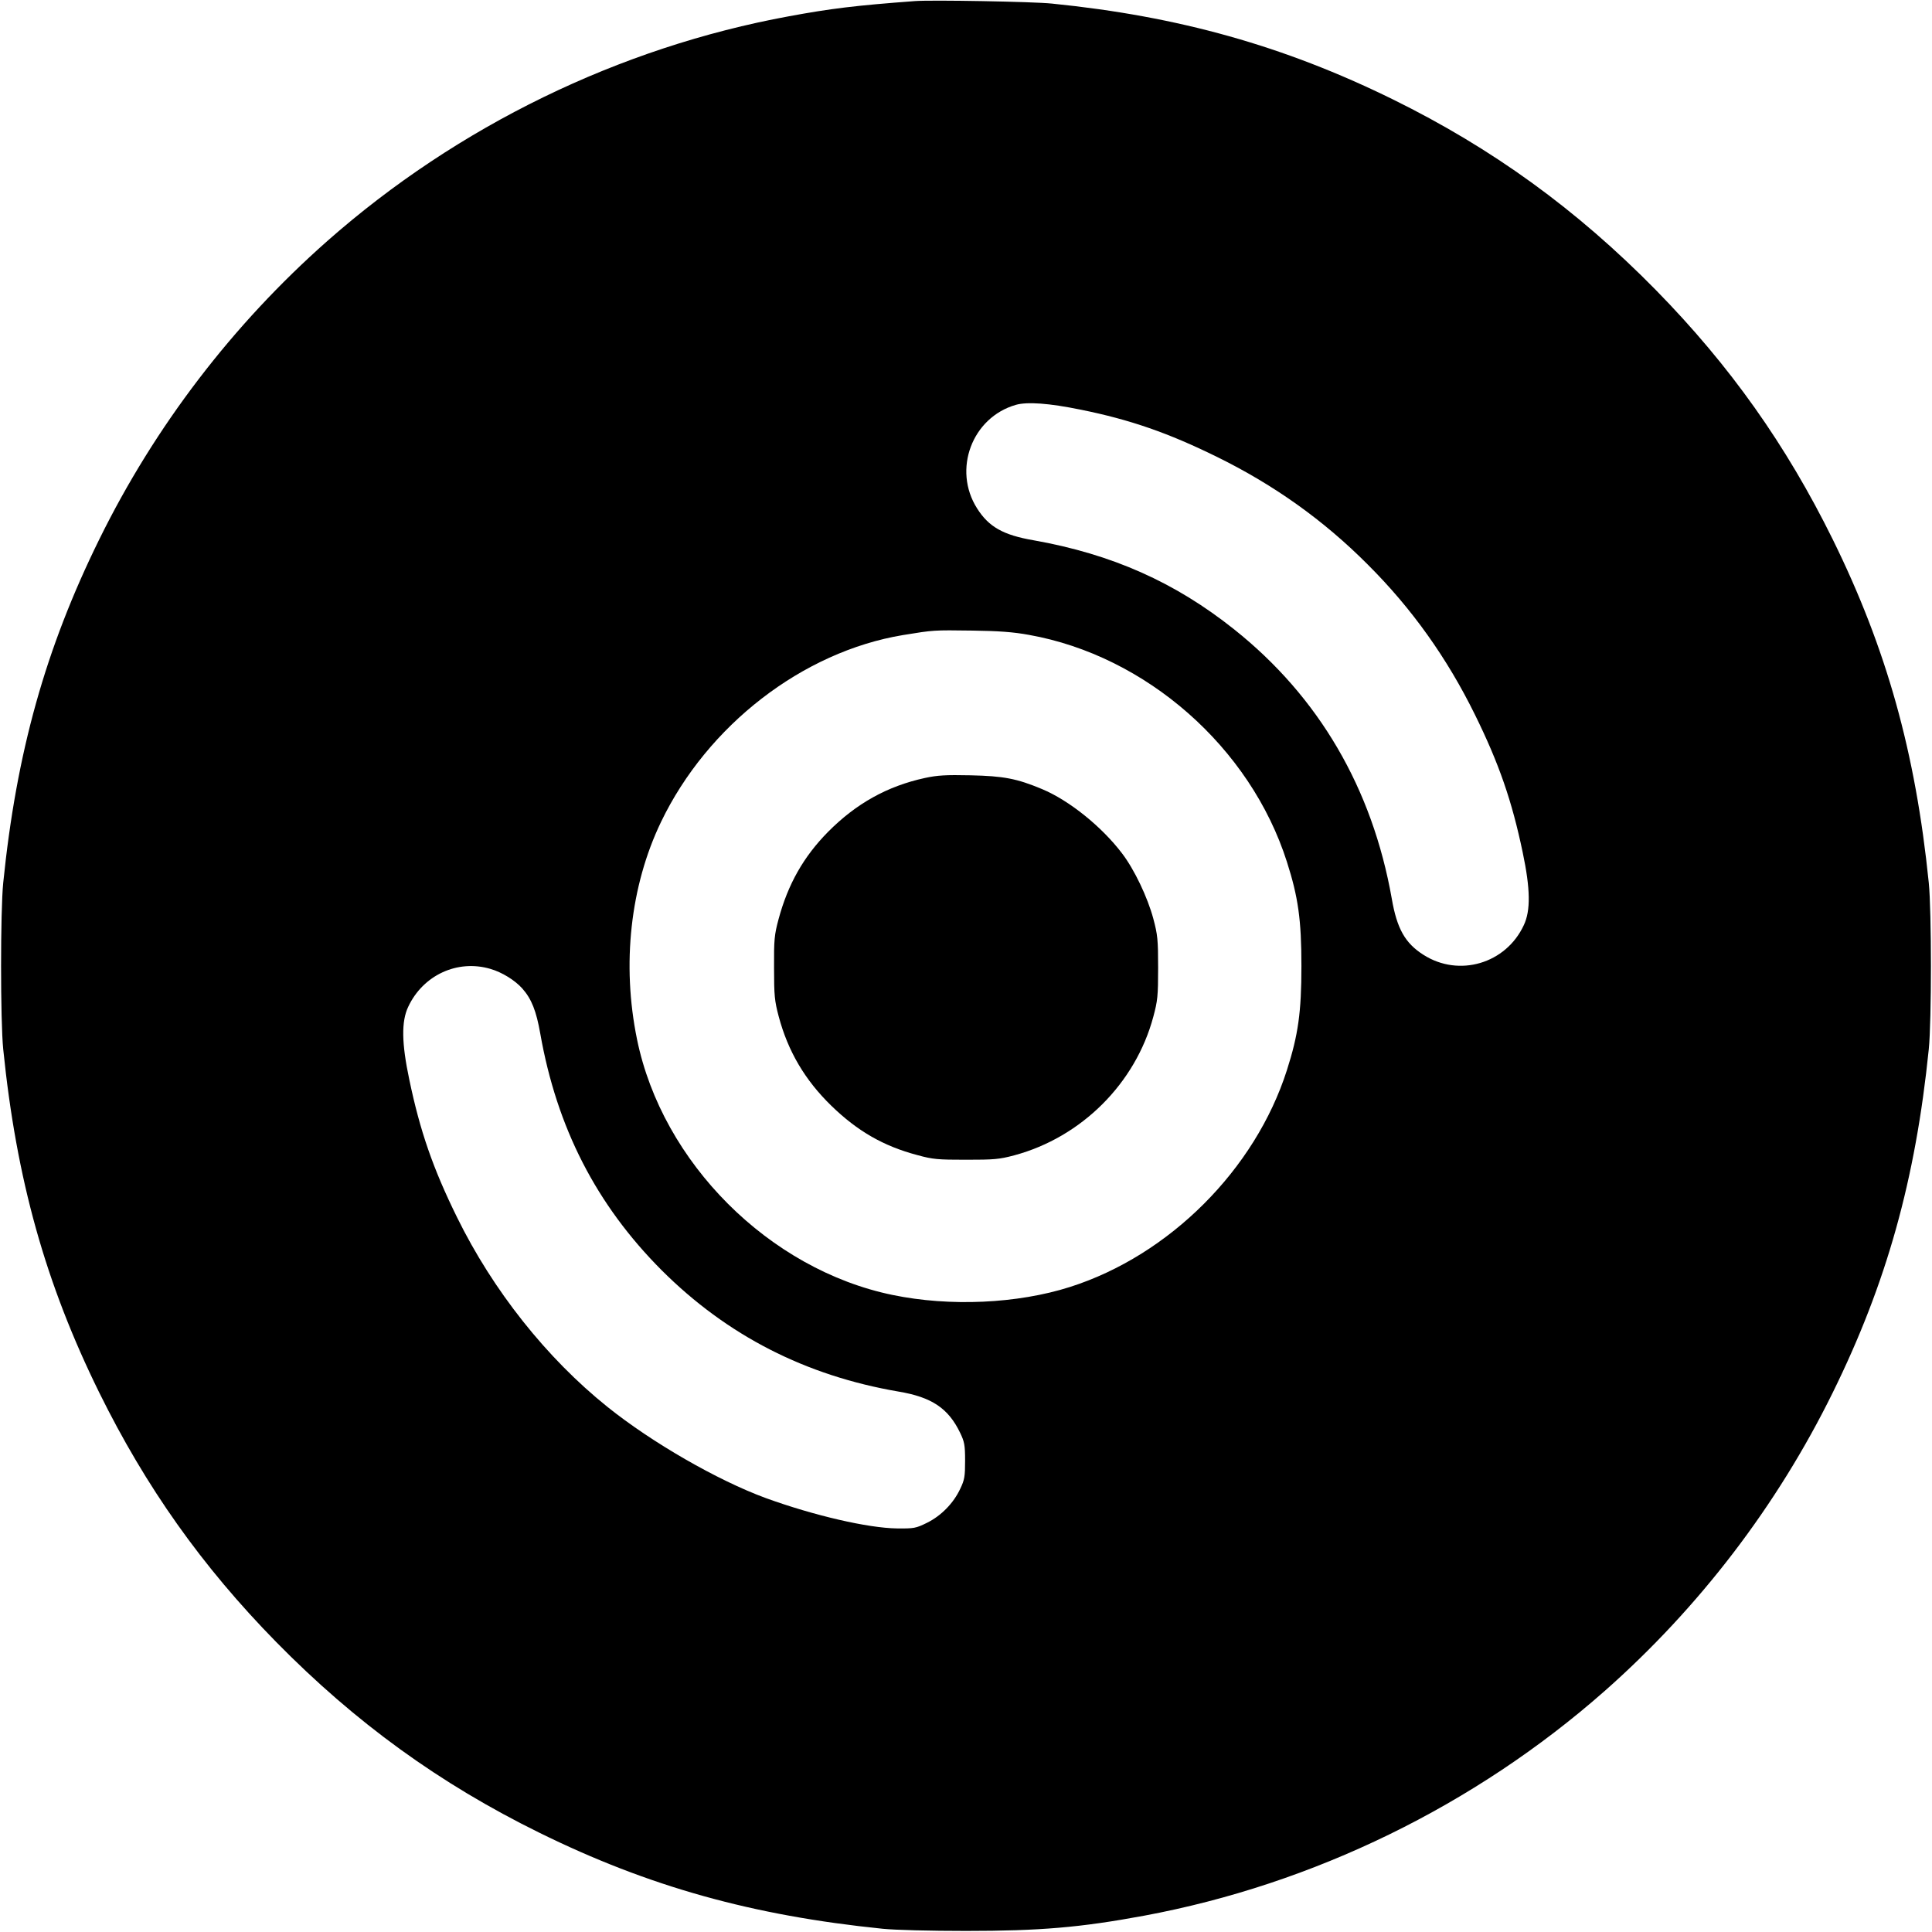
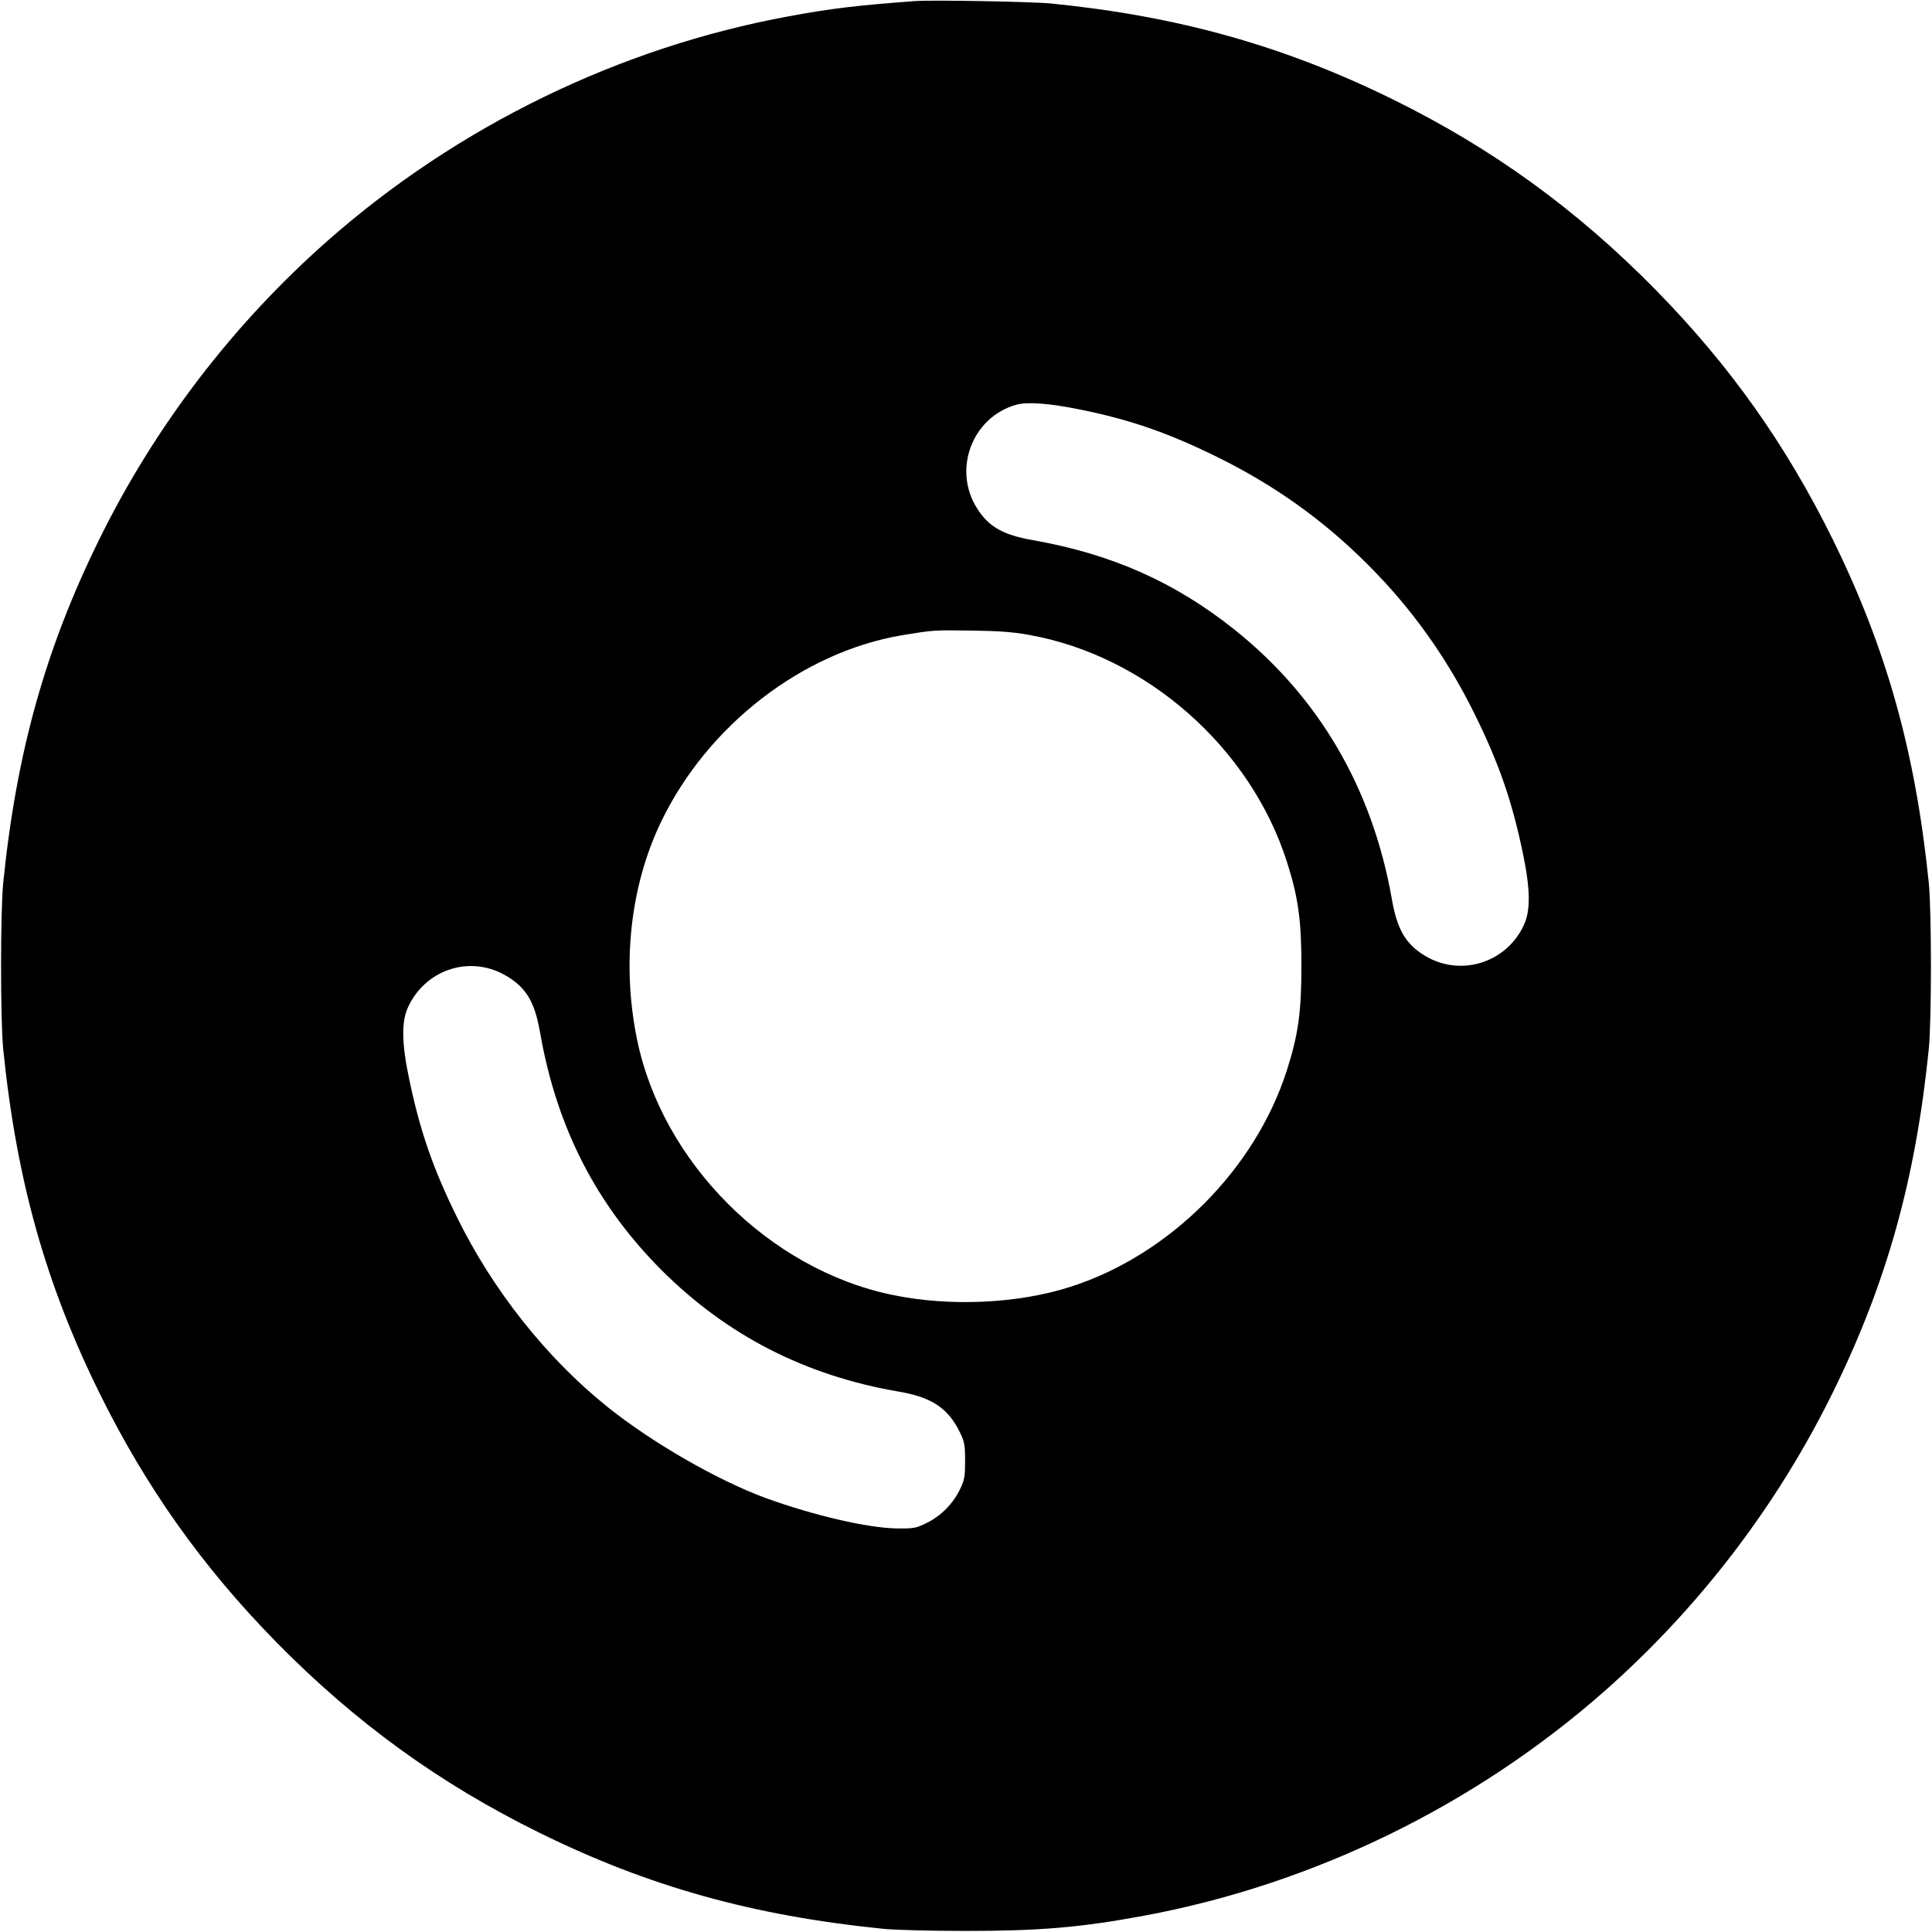
<svg xmlns="http://www.w3.org/2000/svg" version="1.0" width="1080pt" height="1080pt" viewBox="0 0 1080 1080" preserveAspectRatio="xMidYMid meet">
  <g transform="translate(0,1080) scale(0.1,-0.1)" fill="#000000" stroke="none">
    <path d="M5115 10794 c-336 -25 -472 -42 -705 -85 -948 -174 -1852 -614 -2580 -1256 -529 -467 -964 -1036 -1275 -1668 -301 -611 -463 -1191 -537 -1920 -16 -157 -16 -773 0 -930 74 -729 236 -1309 537 -1920 260 -527 574 -971 989 -1394 442 -450 914 -792 1471 -1066 611 -301 1191 -463 1920 -537 69 -7 266 -12 465 -12 413 0 639 19 995 85 947 176 1849 616 2575 1256 529 467 964 1036 1275 1668 301 611 463 1191 537 1920 16 157 16 773 0 930 -74 729 -236 1309 -537 1920 -260 527 -574 971 -989 1394 -442 450 -914 792 -1471 1066 -606 298 -1197 464 -1905 535 -106 11 -672 21 -765 14z m926 -2284 c277 -56 490 -130 764 -265 317 -156 594 -353 840 -600 247 -246 444 -523 600 -840 135 -274 207 -483 267 -770 43 -204 45 -325 6 -407 -100 -215 -362 -292 -560 -166 -103 65 -149 146 -178 315 -109 616 -407 1127 -880 1504 -331 264 -683 421 -1123 499 -169 29 -250 75 -315 178 -138 217 -28 509 217 579 64 18 186 9 362 -27z m-289 -1259 c656 -117 1238 -629 1442 -1269 63 -197 81 -323 81 -582 0 -259 -18 -385 -81 -582 -177 -555 -657 -1035 -1212 -1212 -294 -94 -673 -111 -992 -45 -690 142 -1288 740 -1429 1429 -86 419 -38 857 134 1215 260 541 792 952 1353 1045 172 28 170 28 387 25 148 -2 230 -8 317 -24z m-3011 -1867 c66 -19 138 -64 179 -110 52 -59 78 -126 100 -251 93 -528 314 -958 679 -1324 366 -365 804 -589 1324 -678 185 -31 278 -93 344 -230 24 -50 28 -68 28 -156 0 -88 -3 -107 -27 -157 -37 -80 -107 -152 -187 -191 -61 -30 -72 -32 -166 -31 -163 2 -465 72 -735 170 -269 99 -636 310 -885 510 -340 273 -639 650 -840 1059 -135 274 -207 483 -267 770 -43 203 -45 325 -6 407 83 177 275 266 459 212z" />
-     <path d="M5170 6451 c-211 -46 -384 -143 -541 -301 -137 -139 -224 -292 -277 -489 -23 -86 -26 -114 -25 -271 0 -156 3 -185 26 -272 52 -195 147 -356 294 -499 146 -142 292 -226 481 -276 87 -24 115 -26 272 -26 156 0 185 2 271 25 374 101 676 401 776 774 24 89 27 116 27 274 0 158 -3 185 -27 275 -32 119 -106 275 -175 365 -114 150 -296 296 -447 359 -141 59 -215 73 -400 77 -139 3 -186 0 -255 -15z" />
  </g>
</svg>